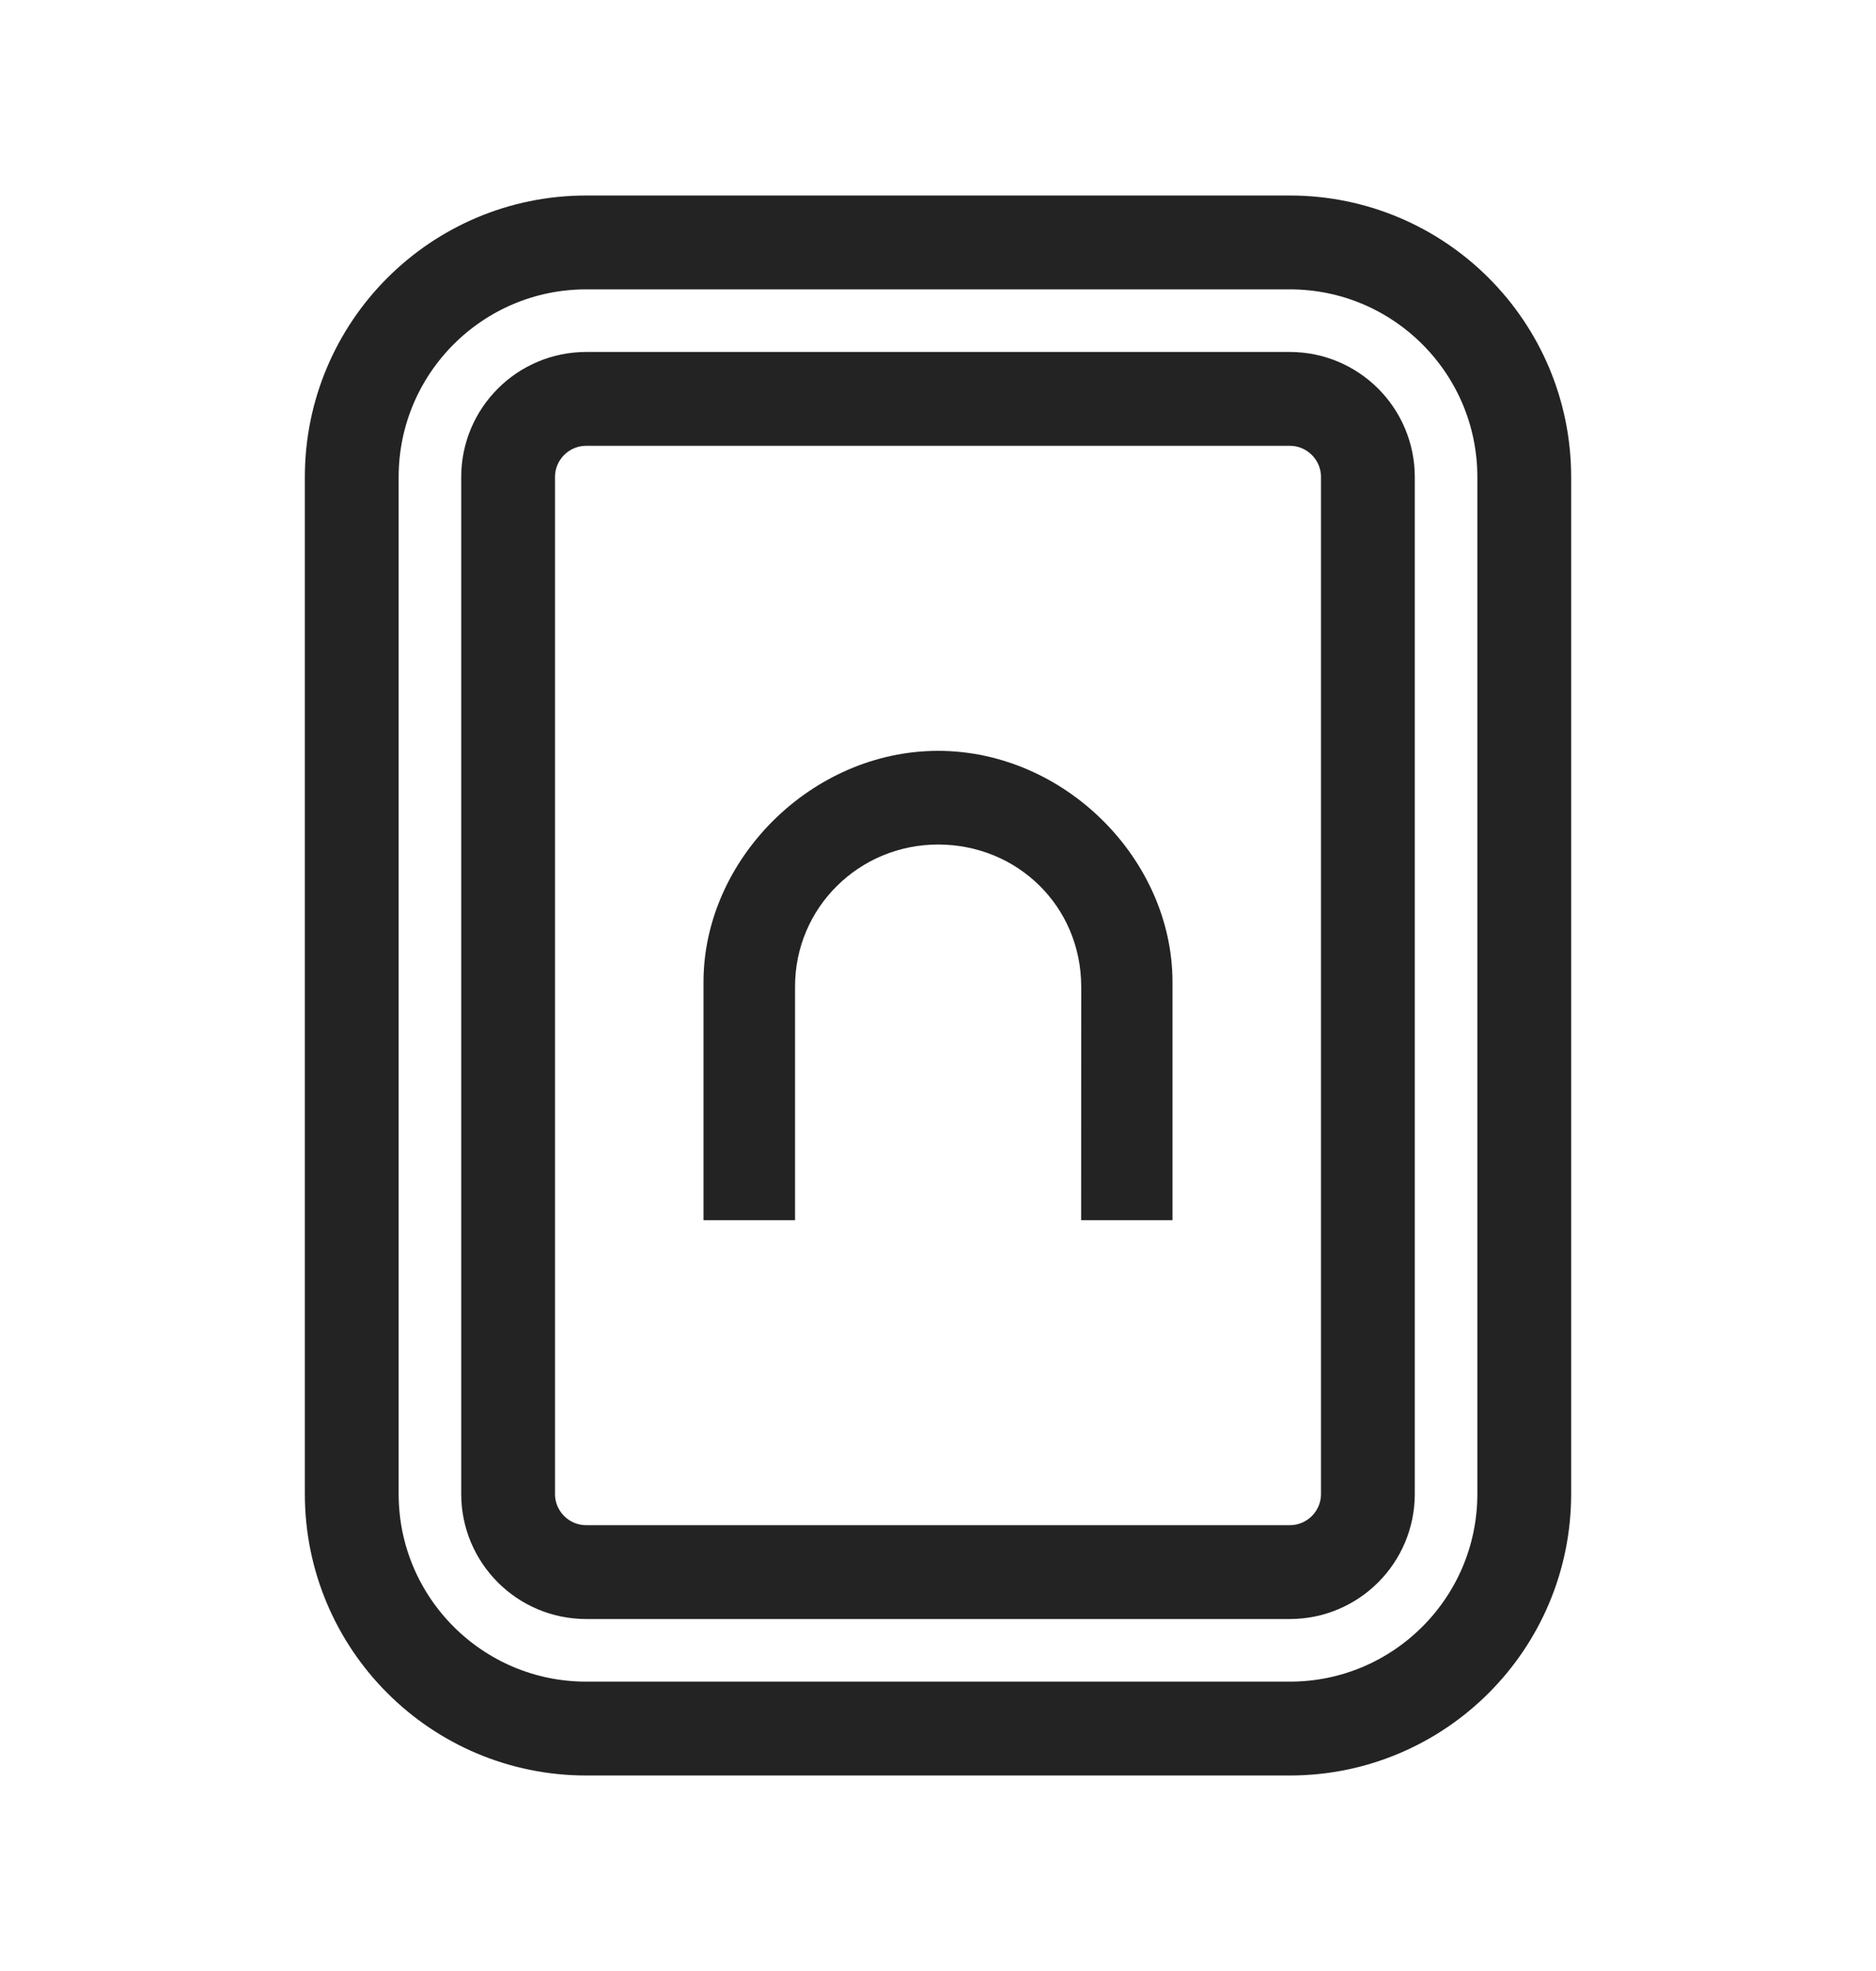
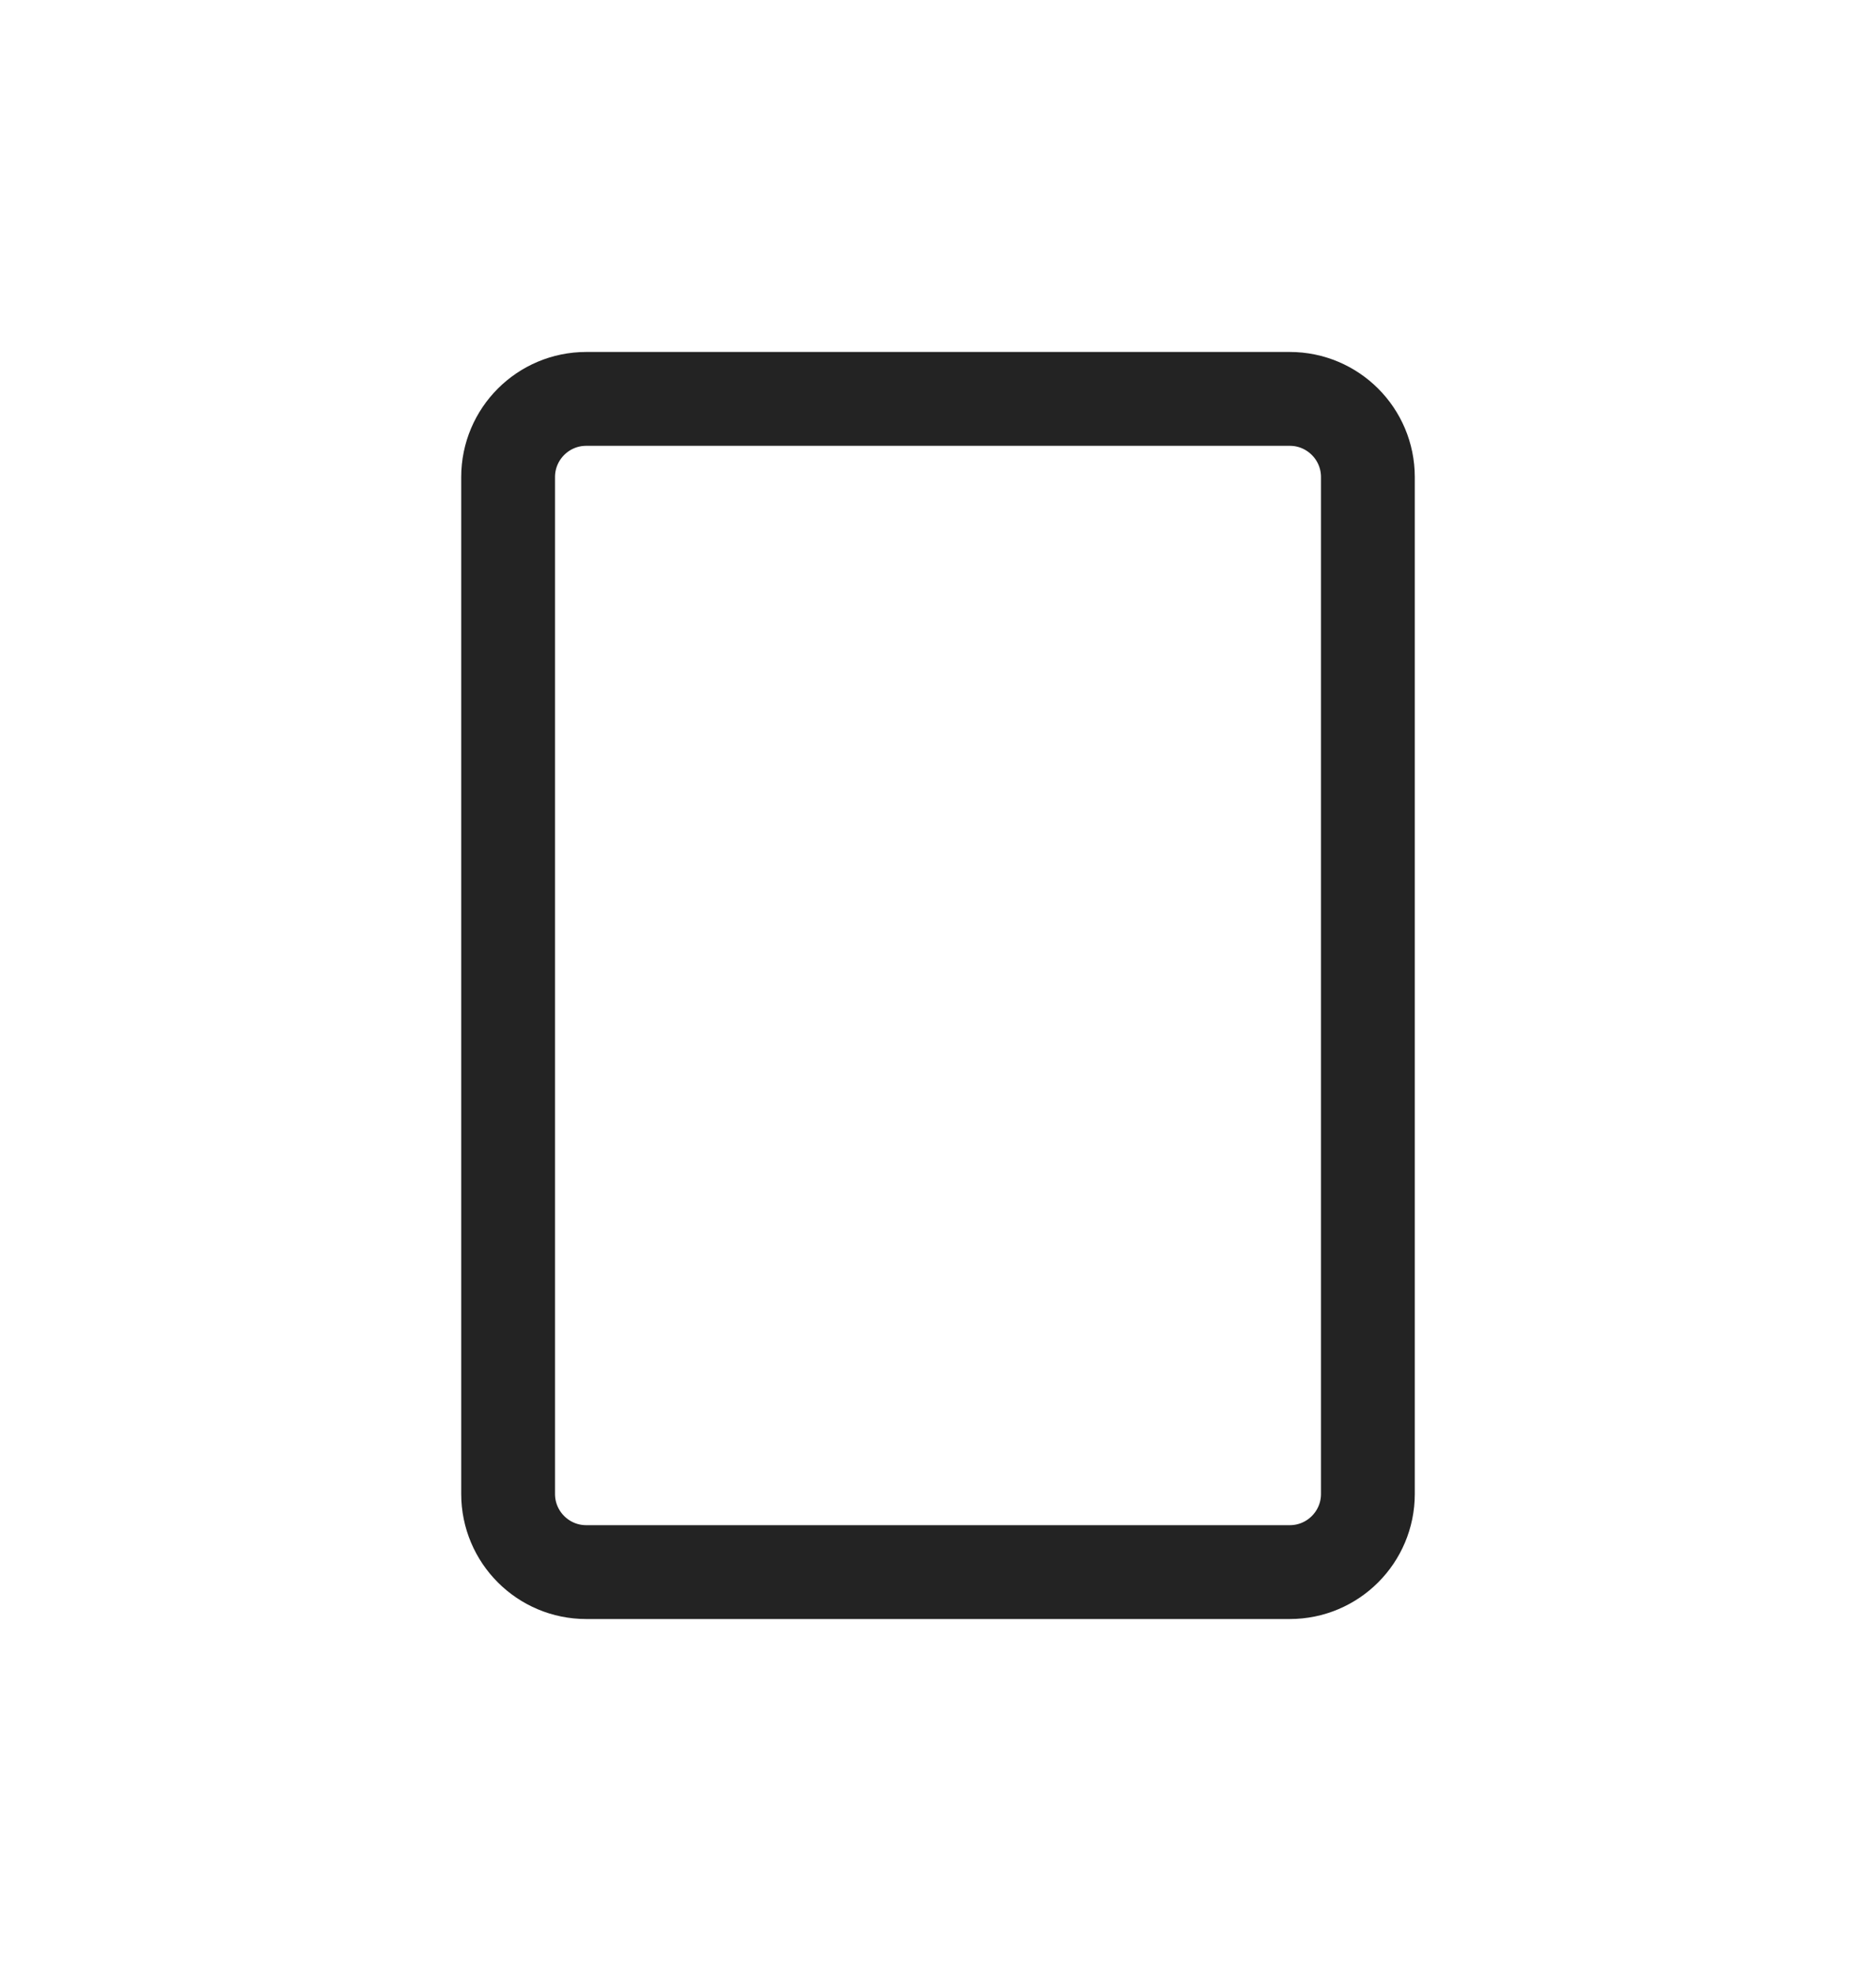
<svg xmlns="http://www.w3.org/2000/svg" fill="none" viewBox="0 0 20 21" height="21" width="20">
-   <path stroke-linejoin="round" stroke="#232323" d="M13.75 2.583H6.25C4.869 2.583 3.75 3.703 3.75 5.083V15.917C3.75 17.297 4.869 18.417 6.25 18.417H13.75C15.131 18.417 16.25 17.297 16.25 15.917V5.083C16.25 3.703 15.131 2.583 13.75 2.583Z" />
  <path stroke-linejoin="round" stroke="#232323" d="M13.75 4.25H6.25C5.79 4.25 5.417 4.623 5.417 5.083V15.917C5.417 16.377 5.79 16.75 6.25 16.75H13.75C14.21 16.75 14.583 16.377 14.583 15.917V5.083C14.583 4.623 14.21 4.25 13.75 4.25Z" />
-   <path fill="#232323" d="M11.527 10.513C11.525 9.652 10.843 8.998 10.001 8.998C9.158 8.998 8.476 9.671 8.476 10.511V13H7.5V10.463C7.5 9.159 8.651 8 10.001 8C11.351 8 12.5 9.157 12.5 10.464V13H11.526L11.527 10.513Z" />
</svg>